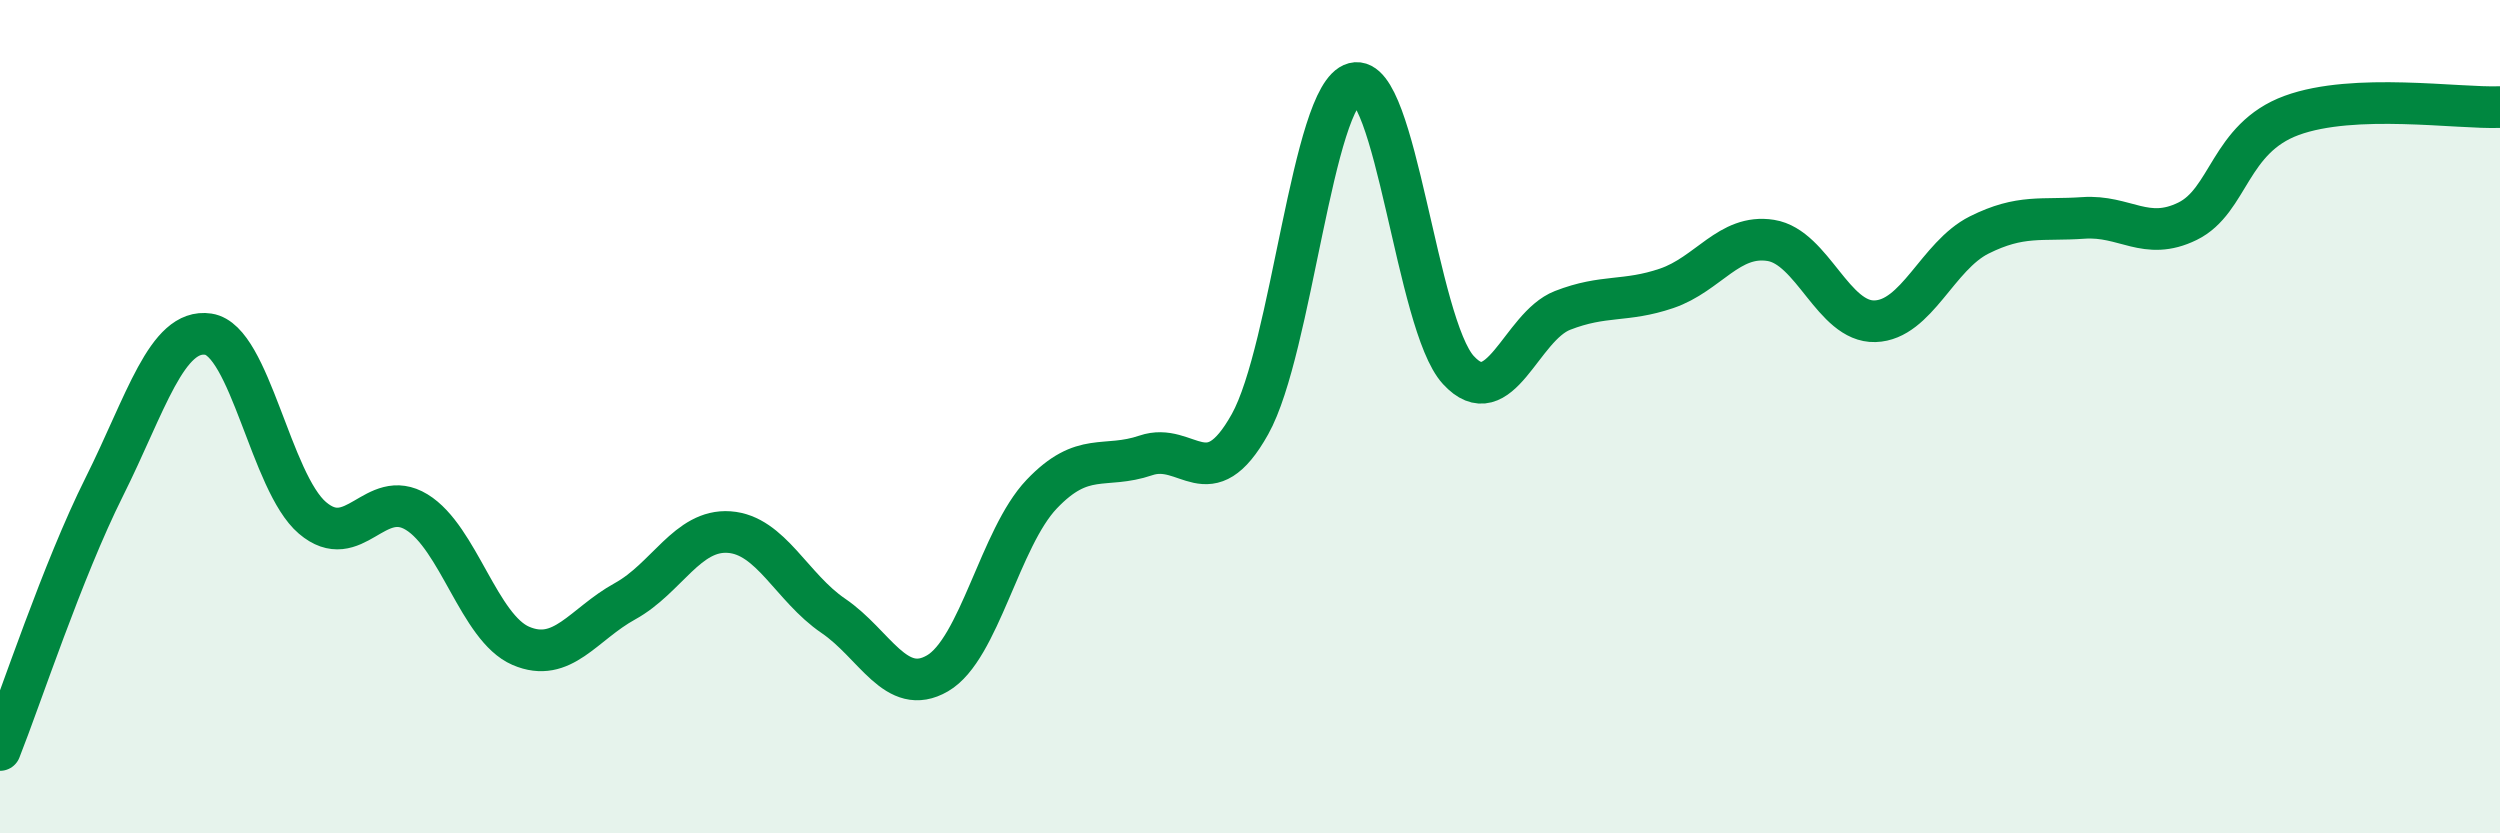
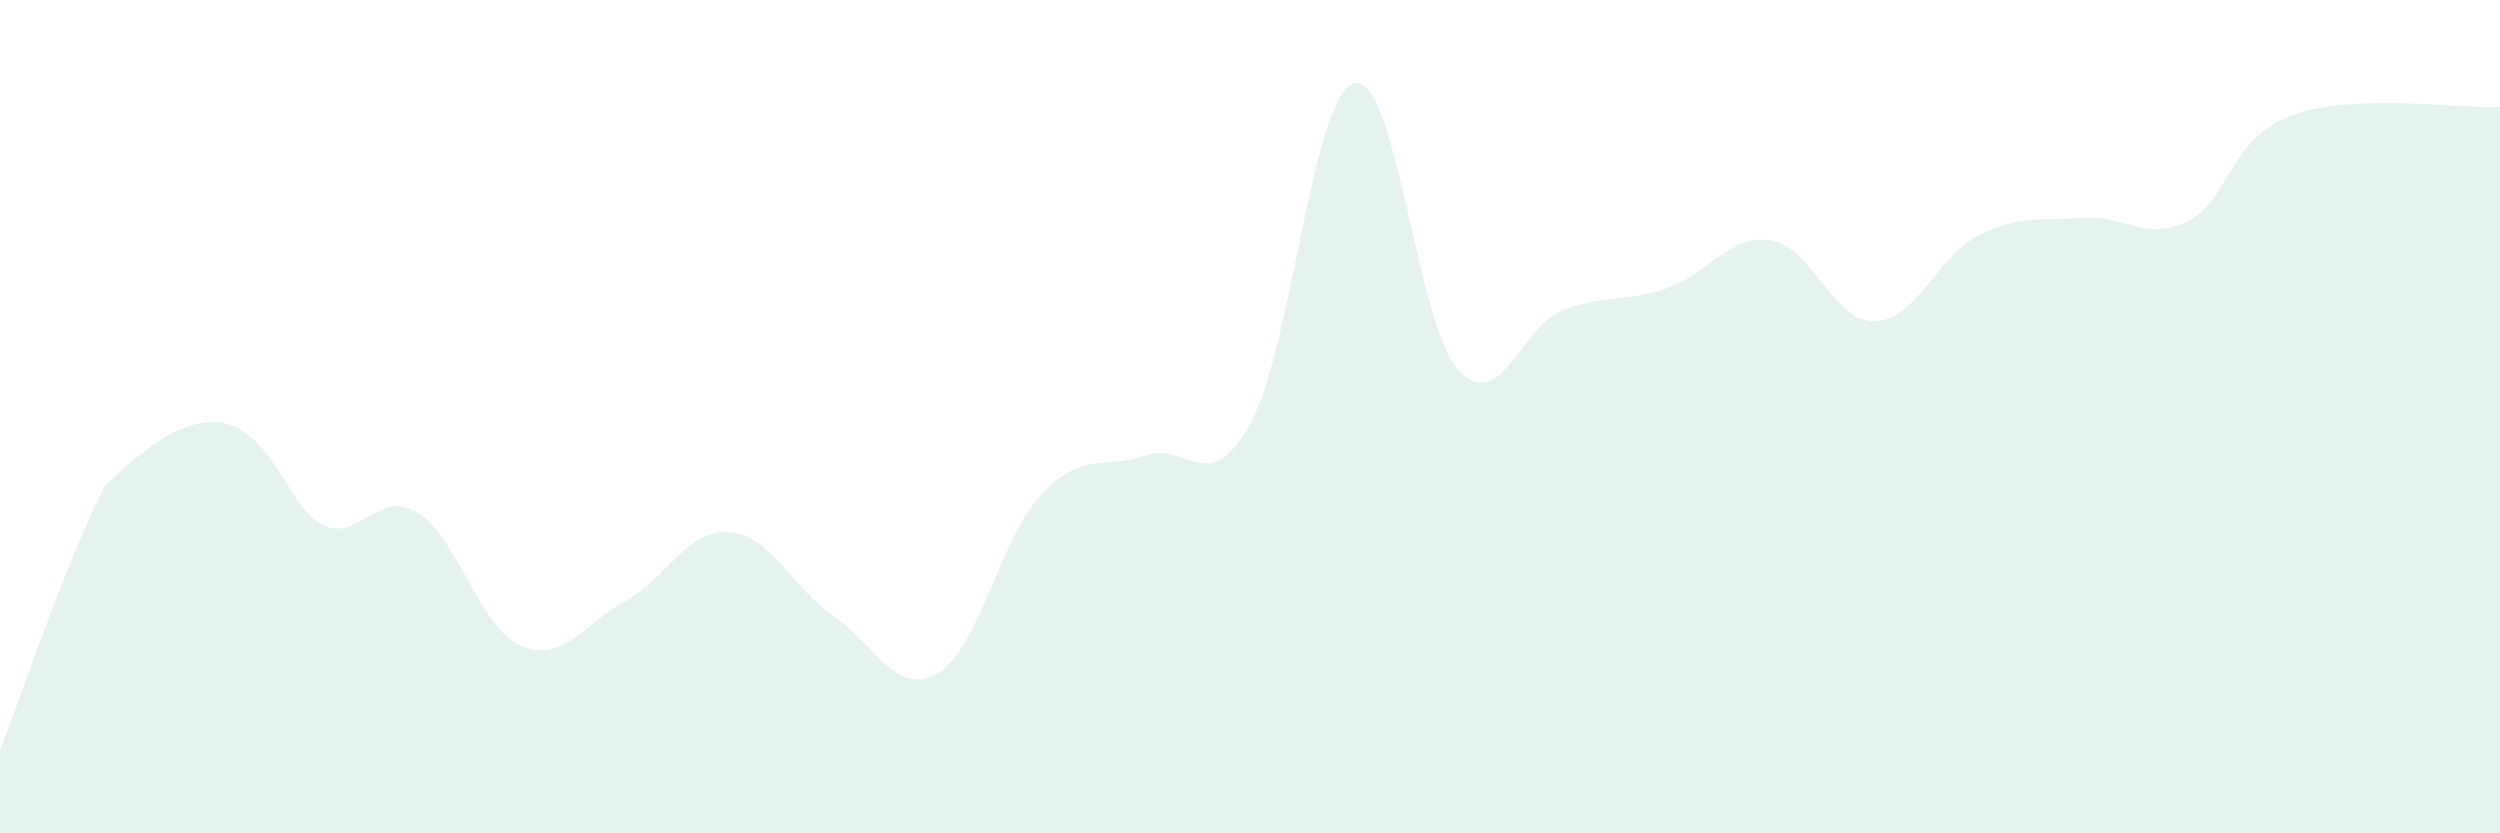
<svg xmlns="http://www.w3.org/2000/svg" width="60" height="20" viewBox="0 0 60 20">
-   <path d="M 0,18 C 0.5,16.74 1.5,13.69 2.5,11.69 C 3.5,9.69 4,7.87 5,8.02 C 6,8.17 6.5,11.58 7.5,12.43 C 8.5,13.28 9,11.68 10,12.29 C 11,12.9 11.5,15.07 12.5,15.5 C 13.5,15.93 14,14.98 15,14.43 C 16,13.88 16.5,12.7 17.5,12.77 C 18.5,12.84 19,14.1 20,14.78 C 21,15.46 21.5,16.74 22.5,16.16 C 23.5,15.58 24,12.91 25,11.86 C 26,10.81 26.5,11.27 27.5,10.93 C 28.5,10.59 29,11.97 30,10.18 C 31,8.39 31.5,2.26 32.5,2 C 33.5,1.74 34,7.79 35,8.88 C 36,9.97 36.5,7.84 37.5,7.45 C 38.5,7.06 39,7.26 40,6.92 C 41,6.58 41.5,5.61 42.5,5.77 C 43.5,5.93 44,7.74 45,7.71 C 46,7.68 46.5,6.14 47.5,5.64 C 48.5,5.14 49,5.3 50,5.23 C 51,5.16 51.5,5.8 52.5,5.31 C 53.5,4.82 53.5,3.32 55,2.77 C 56.5,2.22 59,2.61 60,2.57L60 20L0 20Z" fill="#008740" opacity="0.1" stroke-linecap="round" stroke-linejoin="round" />
-   <path d="M 0,18 C 0.5,16.74 1.5,13.69 2.5,11.69 C 3.5,9.69 4,7.87 5,8.02 C 6,8.17 6.5,11.58 7.5,12.43 C 8.5,13.28 9,11.68 10,12.29 C 11,12.9 11.5,15.07 12.5,15.5 C 13.5,15.93 14,14.98 15,14.43 C 16,13.88 16.5,12.7 17.5,12.77 C 18.5,12.84 19,14.1 20,14.78 C 21,15.46 21.5,16.74 22.5,16.16 C 23.5,15.58 24,12.91 25,11.86 C 26,10.81 26.5,11.27 27.5,10.93 C 28.5,10.59 29,11.97 30,10.18 C 31,8.39 31.5,2.26 32.5,2 C 33.5,1.74 34,7.79 35,8.88 C 36,9.97 36.5,7.84 37.5,7.45 C 38.5,7.06 39,7.26 40,6.92 C 41,6.58 41.5,5.61 42.5,5.77 C 43.5,5.93 44,7.74 45,7.71 C 46,7.68 46.5,6.14 47.5,5.64 C 48.5,5.14 49,5.3 50,5.23 C 51,5.16 51.5,5.8 52.5,5.31 C 53.5,4.82 53.5,3.32 55,2.77 C 56.5,2.22 59,2.61 60,2.57" stroke="#008740" stroke-width="1" fill="none" stroke-linecap="round" stroke-linejoin="round" />
+   <path d="M 0,18 C 0.5,16.74 1.5,13.69 2.5,11.69 C 6,8.17 6.5,11.58 7.5,12.43 C 8.5,13.28 9,11.68 10,12.29 C 11,12.9 11.5,15.07 12.5,15.5 C 13.5,15.93 14,14.98 15,14.43 C 16,13.88 16.5,12.7 17.5,12.77 C 18.5,12.84 19,14.1 20,14.78 C 21,15.46 21.5,16.74 22.5,16.16 C 23.5,15.58 24,12.91 25,11.86 C 26,10.81 26.5,11.27 27.5,10.93 C 28.5,10.59 29,11.97 30,10.18 C 31,8.39 31.5,2.26 32.5,2 C 33.5,1.74 34,7.79 35,8.88 C 36,9.97 36.5,7.84 37.5,7.45 C 38.5,7.06 39,7.26 40,6.92 C 41,6.58 41.5,5.61 42.5,5.77 C 43.5,5.93 44,7.74 45,7.71 C 46,7.68 46.5,6.14 47.5,5.64 C 48.5,5.14 49,5.3 50,5.23 C 51,5.16 51.5,5.8 52.5,5.31 C 53.5,4.82 53.5,3.32 55,2.77 C 56.5,2.22 59,2.61 60,2.57L60 20L0 20Z" fill="#008740" opacity="0.1" stroke-linecap="round" stroke-linejoin="round" />
</svg>